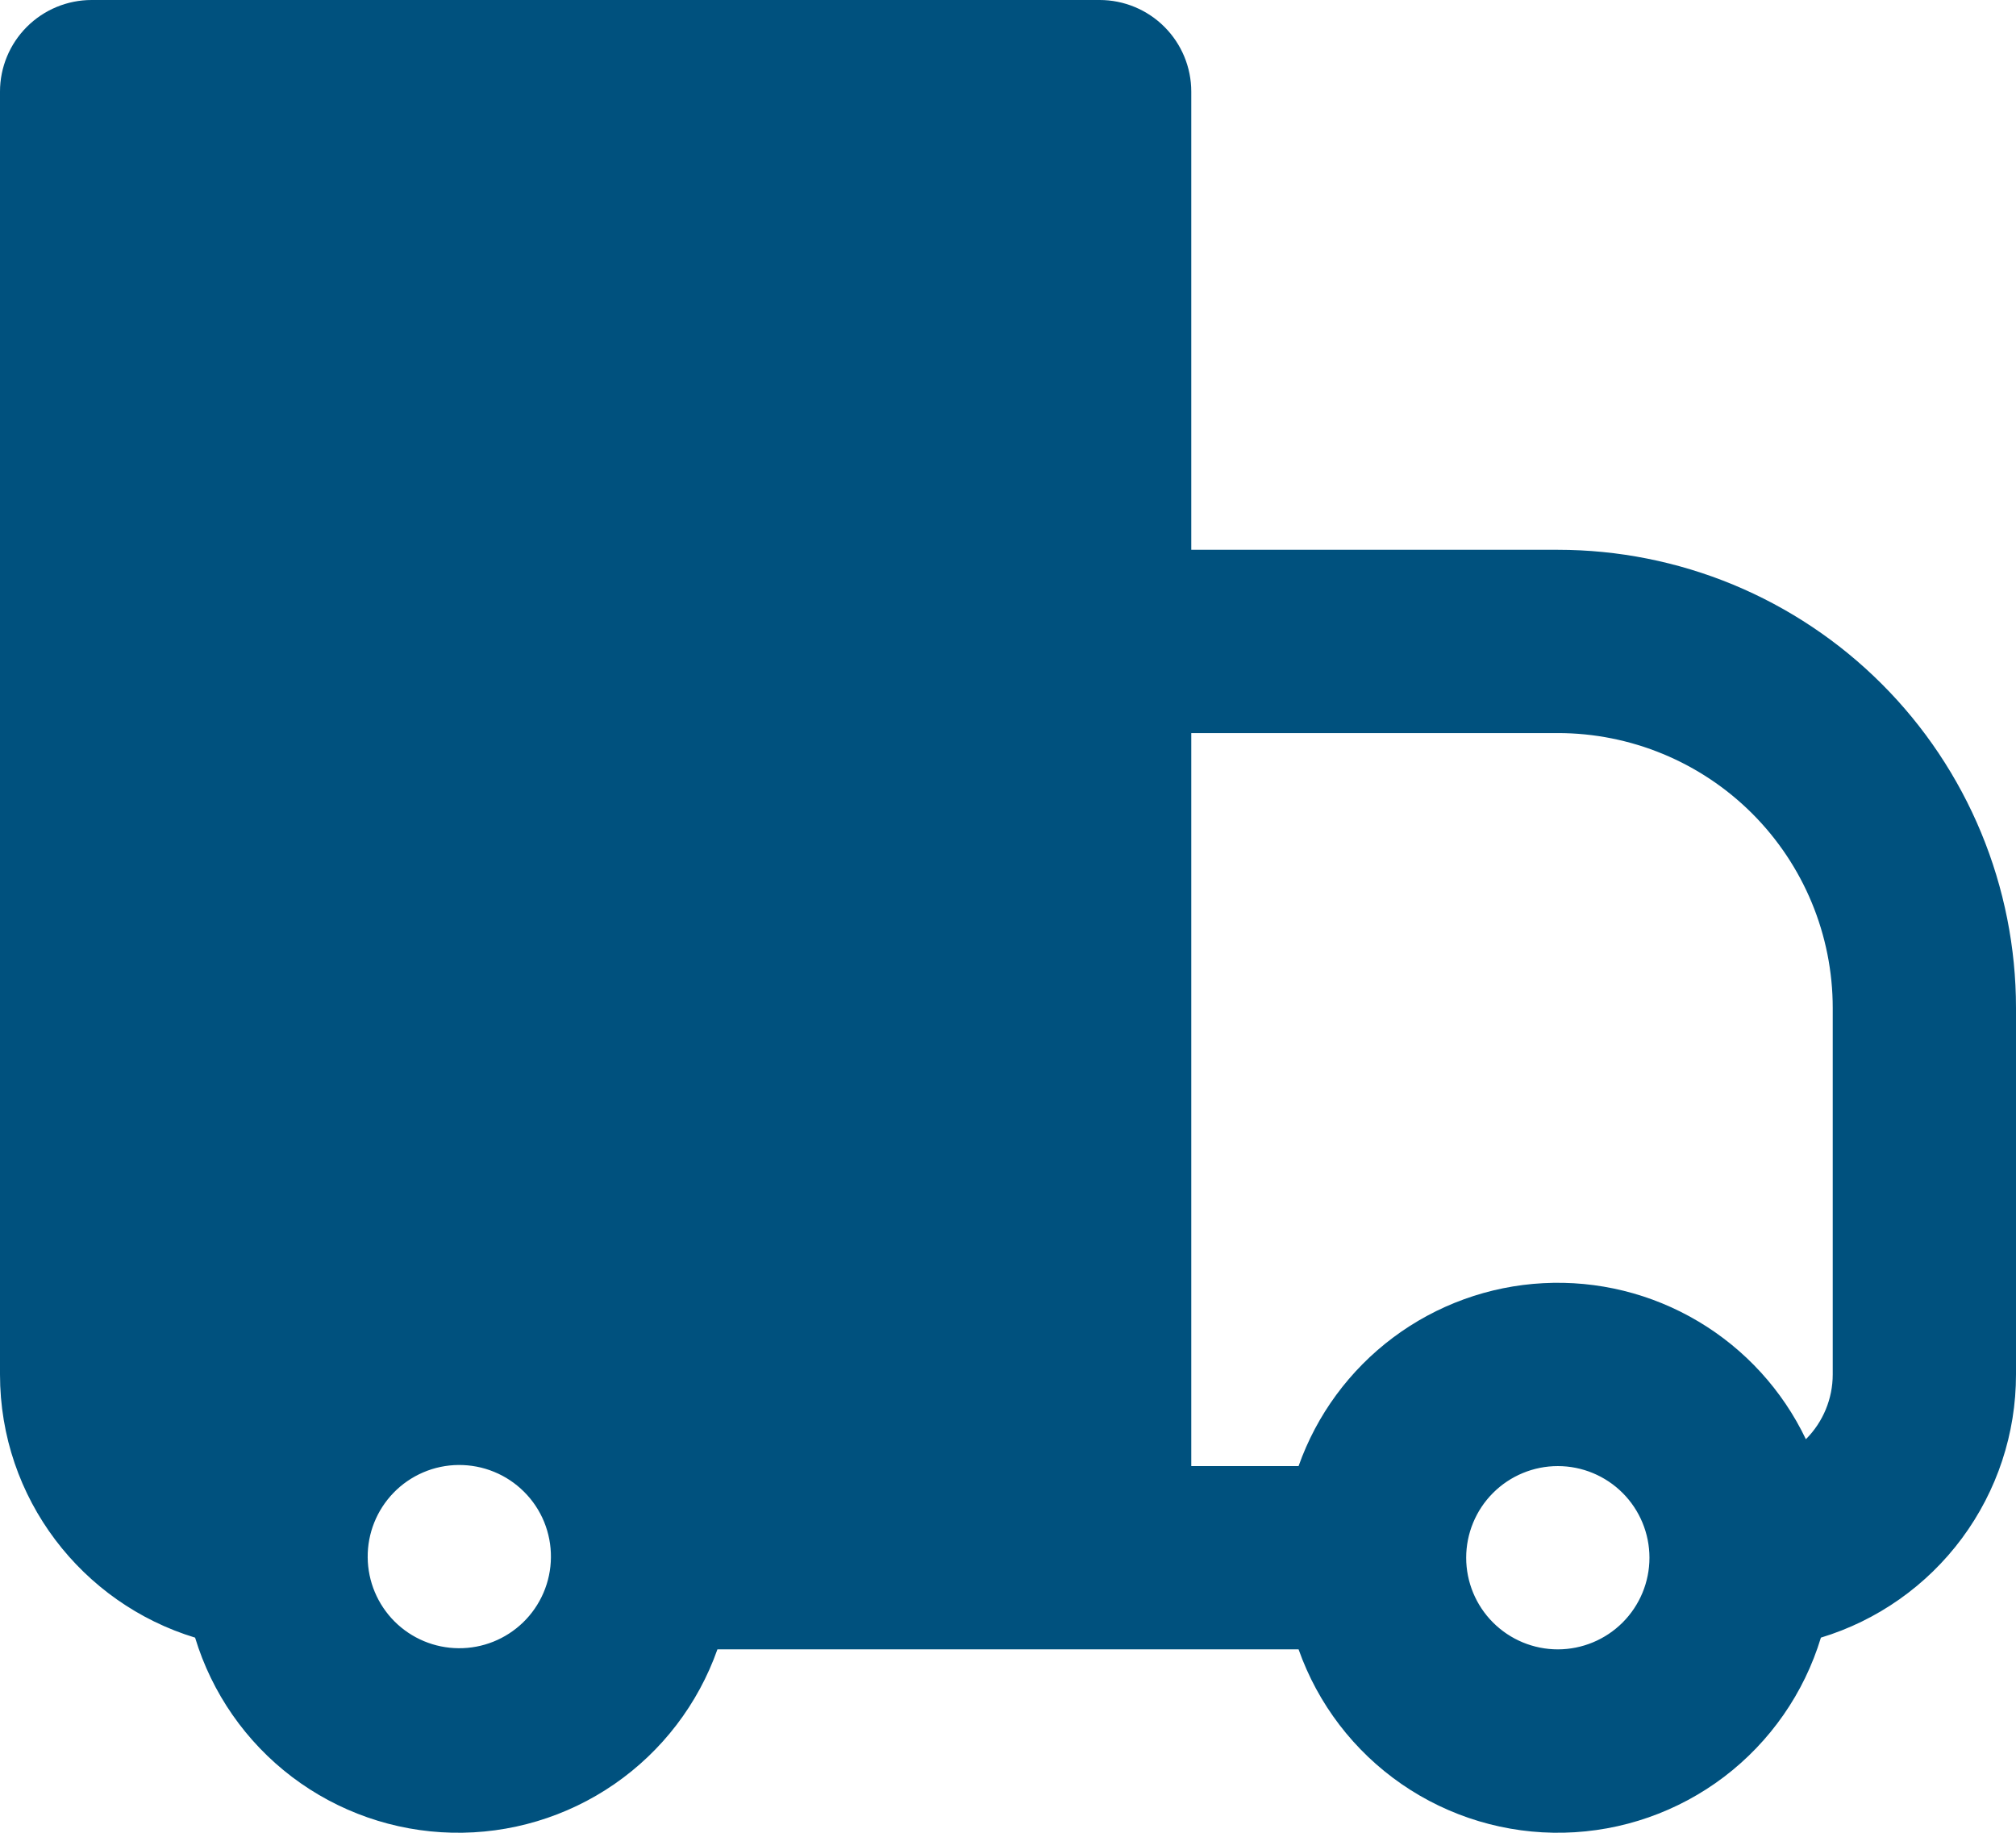
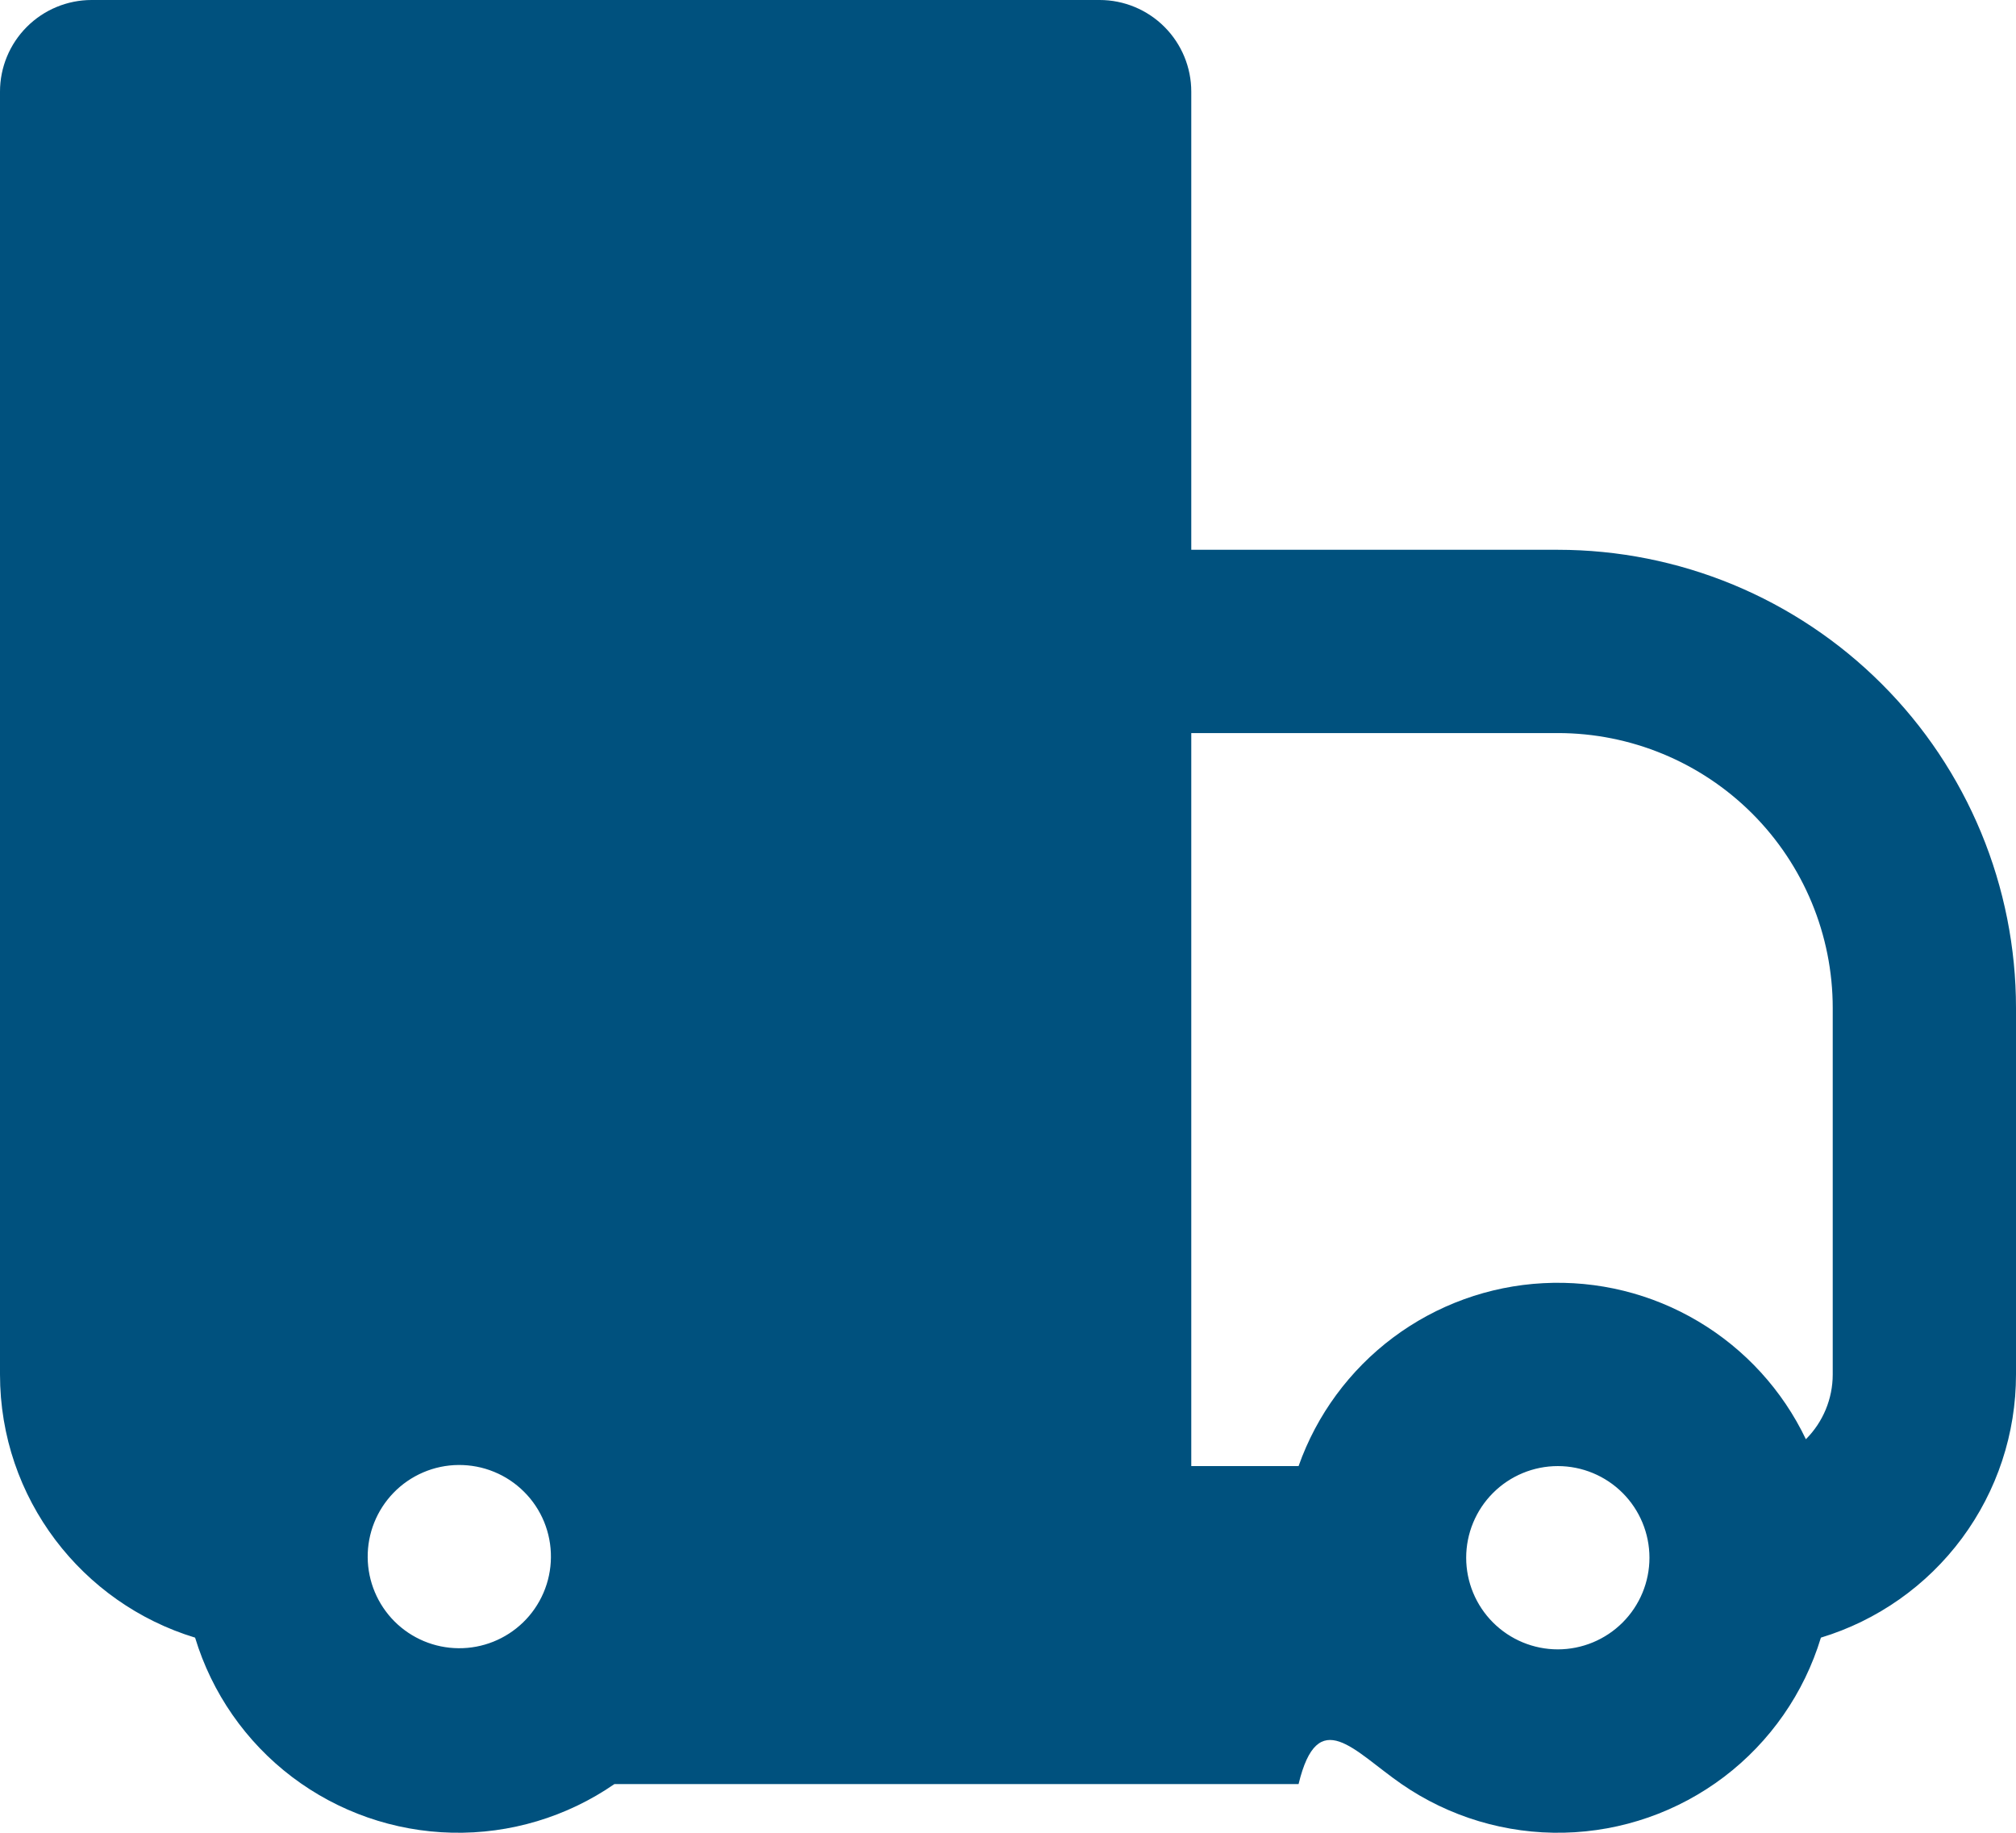
<svg xmlns="http://www.w3.org/2000/svg" width="44" height="40" viewBox="0 0 44 40" fill="none">
-   <path fill-rule="evenodd" clip-rule="evenodd" d="M2 0C1.47 0 0.961 0.211 0.586 0.586C0.211 0.961 0 1.469 0 2V29.997C0 32.705 1.794 34.993 4.258 35.741C4.625 36.951 5.364 38.014 6.371 38.779C7.378 39.543 8.601 39.97 9.865 39.998C11.129 40.027 12.37 39.655 13.41 38.937C14.451 38.218 15.237 37.189 15.658 35.997H28.342C28.763 37.189 29.549 38.218 30.59 38.937C31.63 39.655 32.871 40.027 34.135 39.998C35.399 39.97 36.622 39.543 37.629 38.779C38.636 38.014 39.375 36.951 39.742 35.741C40.974 35.367 42.053 34.607 42.82 33.573C43.587 32.538 44.001 31.285 44 29.997V21.998C44 20.685 43.741 19.385 43.239 18.172C42.736 16.959 42 15.856 41.071 14.928C40.142 13.999 39.04 13.263 37.827 12.76C36.614 12.258 35.313 11.999 34 11.999H26V2C26 1.469 25.789 0.961 25.414 0.586C25.039 0.211 24.53 0 24 0H2ZM28.342 31.997H26V15.999H34C35.591 15.999 37.117 16.631 38.243 17.756C39.368 18.881 40 20.407 40 21.998V29.997C40 30.528 39.789 31.036 39.414 31.411C38.903 30.34 38.085 29.445 37.065 28.839C36.045 28.232 34.867 27.942 33.682 28.005C32.497 28.067 31.357 28.48 30.406 29.191C29.456 29.902 28.737 30.878 28.342 31.997ZM8.586 32.583C8.77 32.392 8.991 32.24 9.235 32.135C9.479 32.03 9.742 31.975 10.007 31.973C10.273 31.971 10.536 32.021 10.782 32.122C11.028 32.222 11.251 32.371 11.439 32.559C11.627 32.746 11.775 32.969 11.876 33.215C11.976 33.461 12.027 33.724 12.024 33.99C12.022 34.255 11.967 34.518 11.862 34.762C11.757 35.006 11.605 35.227 11.414 35.411C11.037 35.775 10.532 35.977 10.007 35.972C9.483 35.968 8.981 35.758 8.61 35.387C8.24 35.016 8.029 34.514 8.025 33.99C8.02 33.466 8.222 32.96 8.586 32.583ZM32 33.997C32 33.467 32.211 32.958 32.586 32.583C32.961 32.208 33.47 31.997 34 31.997C34.53 31.997 35.039 32.208 35.414 32.583C35.789 32.958 36 33.467 36 33.997C36 34.528 35.789 35.036 35.414 35.411C35.039 35.786 34.53 35.997 34 35.997C33.47 35.997 32.961 35.786 32.586 35.411C32.211 35.036 32 34.528 32 33.997Z" fill="#00517E" />
+   <path fill-rule="evenodd" clip-rule="evenodd" d="M2 0C1.47 0 0.961 0.211 0.586 0.586C0.211 0.961 0 1.469 0 2V29.997C0 32.705 1.794 34.993 4.258 35.741C4.625 36.951 5.364 38.014 6.371 38.779C7.378 39.543 8.601 39.97 9.865 39.998C11.129 40.027 12.37 39.655 13.41 38.937H28.342C28.763 37.189 29.549 38.218 30.59 38.937C31.63 39.655 32.871 40.027 34.135 39.998C35.399 39.97 36.622 39.543 37.629 38.779C38.636 38.014 39.375 36.951 39.742 35.741C40.974 35.367 42.053 34.607 42.82 33.573C43.587 32.538 44.001 31.285 44 29.997V21.998C44 20.685 43.741 19.385 43.239 18.172C42.736 16.959 42 15.856 41.071 14.928C40.142 13.999 39.04 13.263 37.827 12.76C36.614 12.258 35.313 11.999 34 11.999H26V2C26 1.469 25.789 0.961 25.414 0.586C25.039 0.211 24.53 0 24 0H2ZM28.342 31.997H26V15.999H34C35.591 15.999 37.117 16.631 38.243 17.756C39.368 18.881 40 20.407 40 21.998V29.997C40 30.528 39.789 31.036 39.414 31.411C38.903 30.34 38.085 29.445 37.065 28.839C36.045 28.232 34.867 27.942 33.682 28.005C32.497 28.067 31.357 28.48 30.406 29.191C29.456 29.902 28.737 30.878 28.342 31.997ZM8.586 32.583C8.77 32.392 8.991 32.24 9.235 32.135C9.479 32.03 9.742 31.975 10.007 31.973C10.273 31.971 10.536 32.021 10.782 32.122C11.028 32.222 11.251 32.371 11.439 32.559C11.627 32.746 11.775 32.969 11.876 33.215C11.976 33.461 12.027 33.724 12.024 33.99C12.022 34.255 11.967 34.518 11.862 34.762C11.757 35.006 11.605 35.227 11.414 35.411C11.037 35.775 10.532 35.977 10.007 35.972C9.483 35.968 8.981 35.758 8.61 35.387C8.24 35.016 8.029 34.514 8.025 33.99C8.02 33.466 8.222 32.96 8.586 32.583ZM32 33.997C32 33.467 32.211 32.958 32.586 32.583C32.961 32.208 33.47 31.997 34 31.997C34.53 31.997 35.039 32.208 35.414 32.583C35.789 32.958 36 33.467 36 33.997C36 34.528 35.789 35.036 35.414 35.411C35.039 35.786 34.53 35.997 34 35.997C33.47 35.997 32.961 35.786 32.586 35.411C32.211 35.036 32 34.528 32 33.997Z" fill="#00517E" />
</svg>